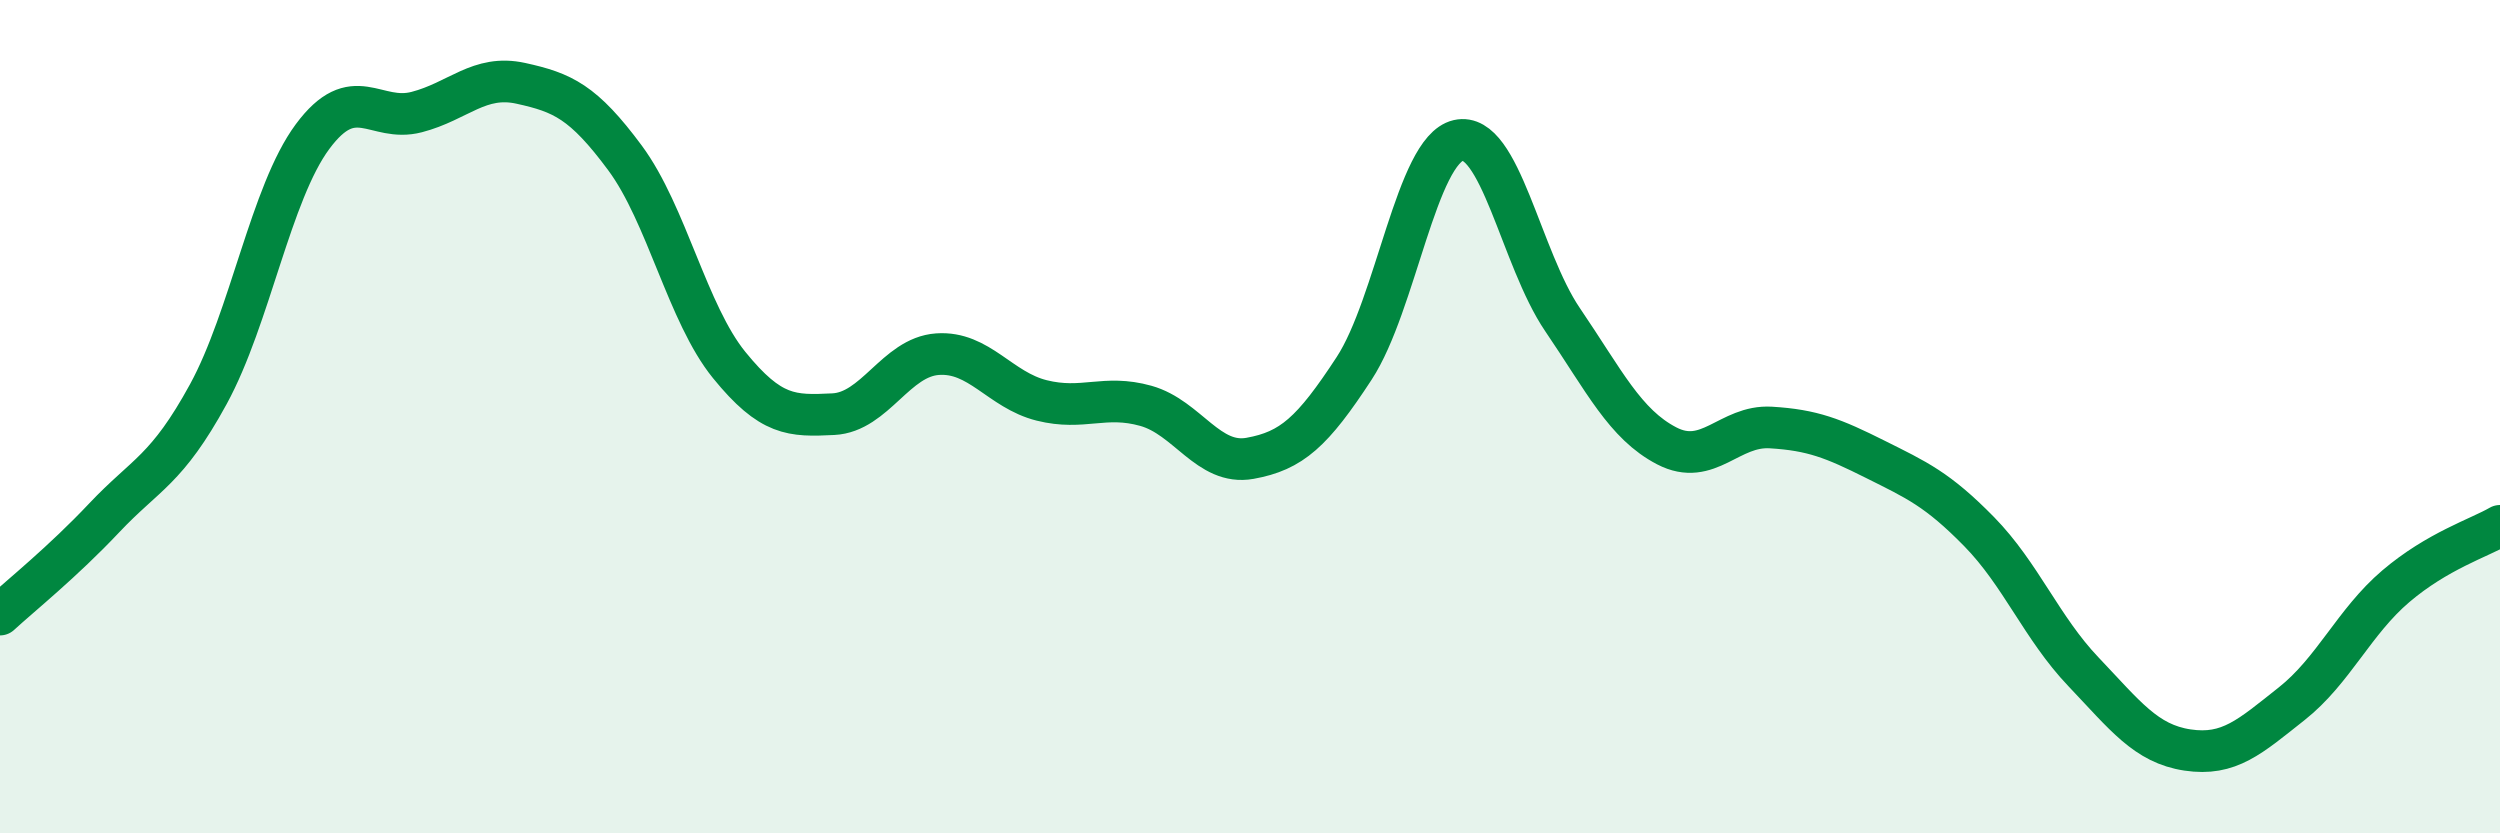
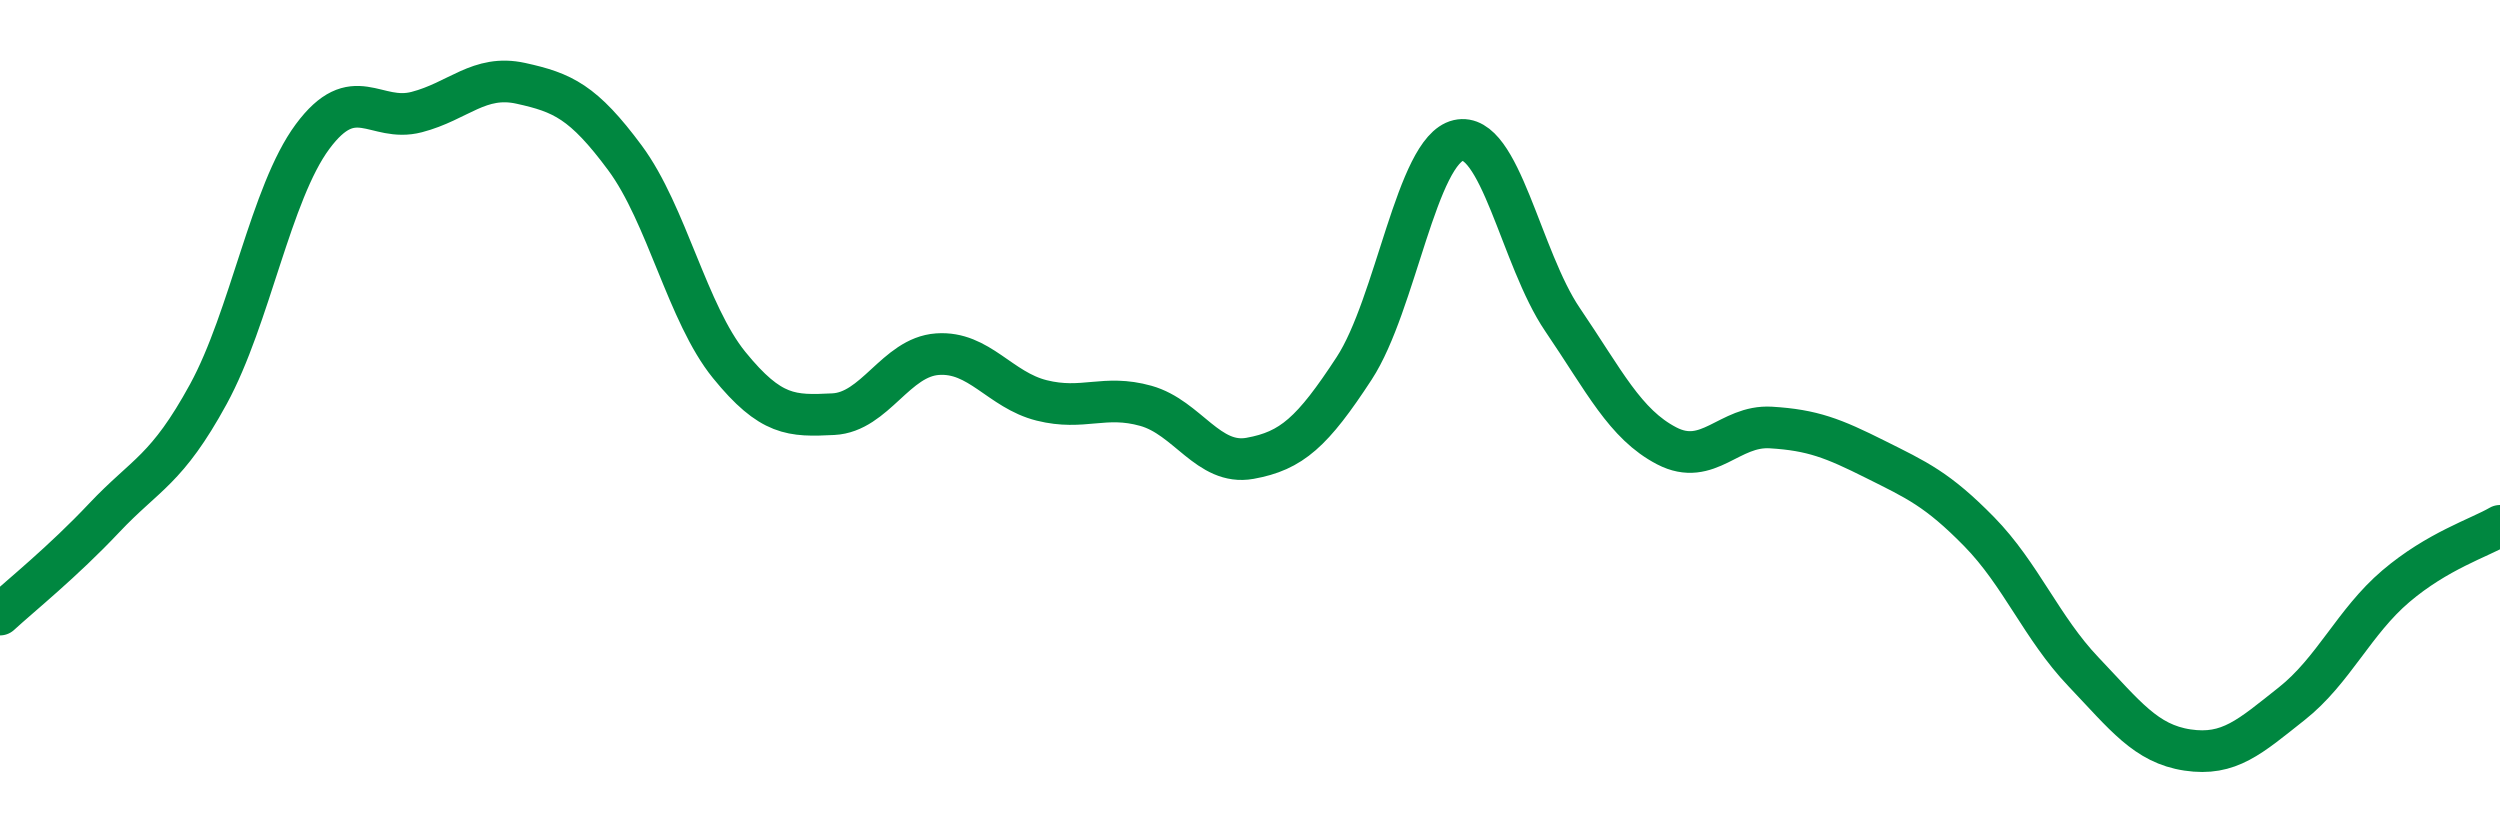
<svg xmlns="http://www.w3.org/2000/svg" width="60" height="20" viewBox="0 0 60 20">
-   <path d="M 0,14.75 C 0.5,14.29 1.5,13.49 2.5,12.43 C 3.5,11.37 4,11.29 5,9.46 C 6,7.63 6.5,4.63 7.5,3.28 C 8.5,1.93 9,2.95 10,2.69 C 11,2.43 11.5,1.78 12.5,2 C 13.5,2.22 14,2.44 15,3.79 C 16,5.14 16.5,7.53 17.5,8.76 C 18.5,9.99 19,9.99 20,9.94 C 21,9.89 21.5,8.57 22.5,8.5 C 23.5,8.43 24,9.36 25,9.61 C 26,9.86 26.5,9.46 27.5,9.74 C 28.5,10.02 29,11.18 30,11 C 31,10.82 31.5,10.37 32.5,8.84 C 33.5,7.31 34,3.6 35,3.37 C 36,3.14 36.5,6.2 37.5,7.67 C 38.5,9.14 39,10.18 40,10.7 C 41,11.22 41.5,10.2 42.5,10.26 C 43.5,10.32 44,10.52 45,11.02 C 46,11.52 46.5,11.74 47.5,12.76 C 48.5,13.78 49,15.07 50,16.12 C 51,17.17 51.5,17.85 52.5,18 C 53.5,18.15 54,17.68 55,16.89 C 56,16.1 56.5,14.92 57.5,14.07 C 58.5,13.22 59.5,12.91 60,12.62L60 20L0 20Z" fill="#008740" opacity="0.1" stroke-linecap="round" stroke-linejoin="round" />
  <path d="M 0,14.75 C 0.5,14.29 1.5,13.49 2.5,12.43 C 3.5,11.37 4,11.29 5,9.46 C 6,7.63 6.5,4.63 7.5,3.28 C 8.5,1.93 9,2.95 10,2.69 C 11,2.43 11.5,1.78 12.5,2 C 13.5,2.22 14,2.44 15,3.79 C 16,5.14 16.5,7.53 17.5,8.76 C 18.5,9.99 19,9.99 20,9.94 C 21,9.89 21.5,8.57 22.5,8.5 C 23.5,8.43 24,9.36 25,9.61 C 26,9.86 26.5,9.46 27.5,9.74 C 28.5,10.02 29,11.18 30,11 C 31,10.82 31.5,10.37 32.5,8.84 C 33.5,7.31 34,3.6 35,3.37 C 36,3.14 36.5,6.2 37.5,7.67 C 38.5,9.14 39,10.18 40,10.7 C 41,11.22 41.5,10.2 42.5,10.26 C 43.5,10.32 44,10.52 45,11.02 C 46,11.52 46.5,11.74 47.5,12.76 C 48.5,13.78 49,15.07 50,16.12 C 51,17.17 51.5,17.85 52.5,18 C 53.5,18.15 54,17.68 55,16.89 C 56,16.1 56.5,14.92 57.5,14.07 C 58.5,13.22 59.5,12.91 60,12.62" stroke="#008740" stroke-width="1" fill="none" stroke-linecap="round" stroke-linejoin="round" />
</svg>